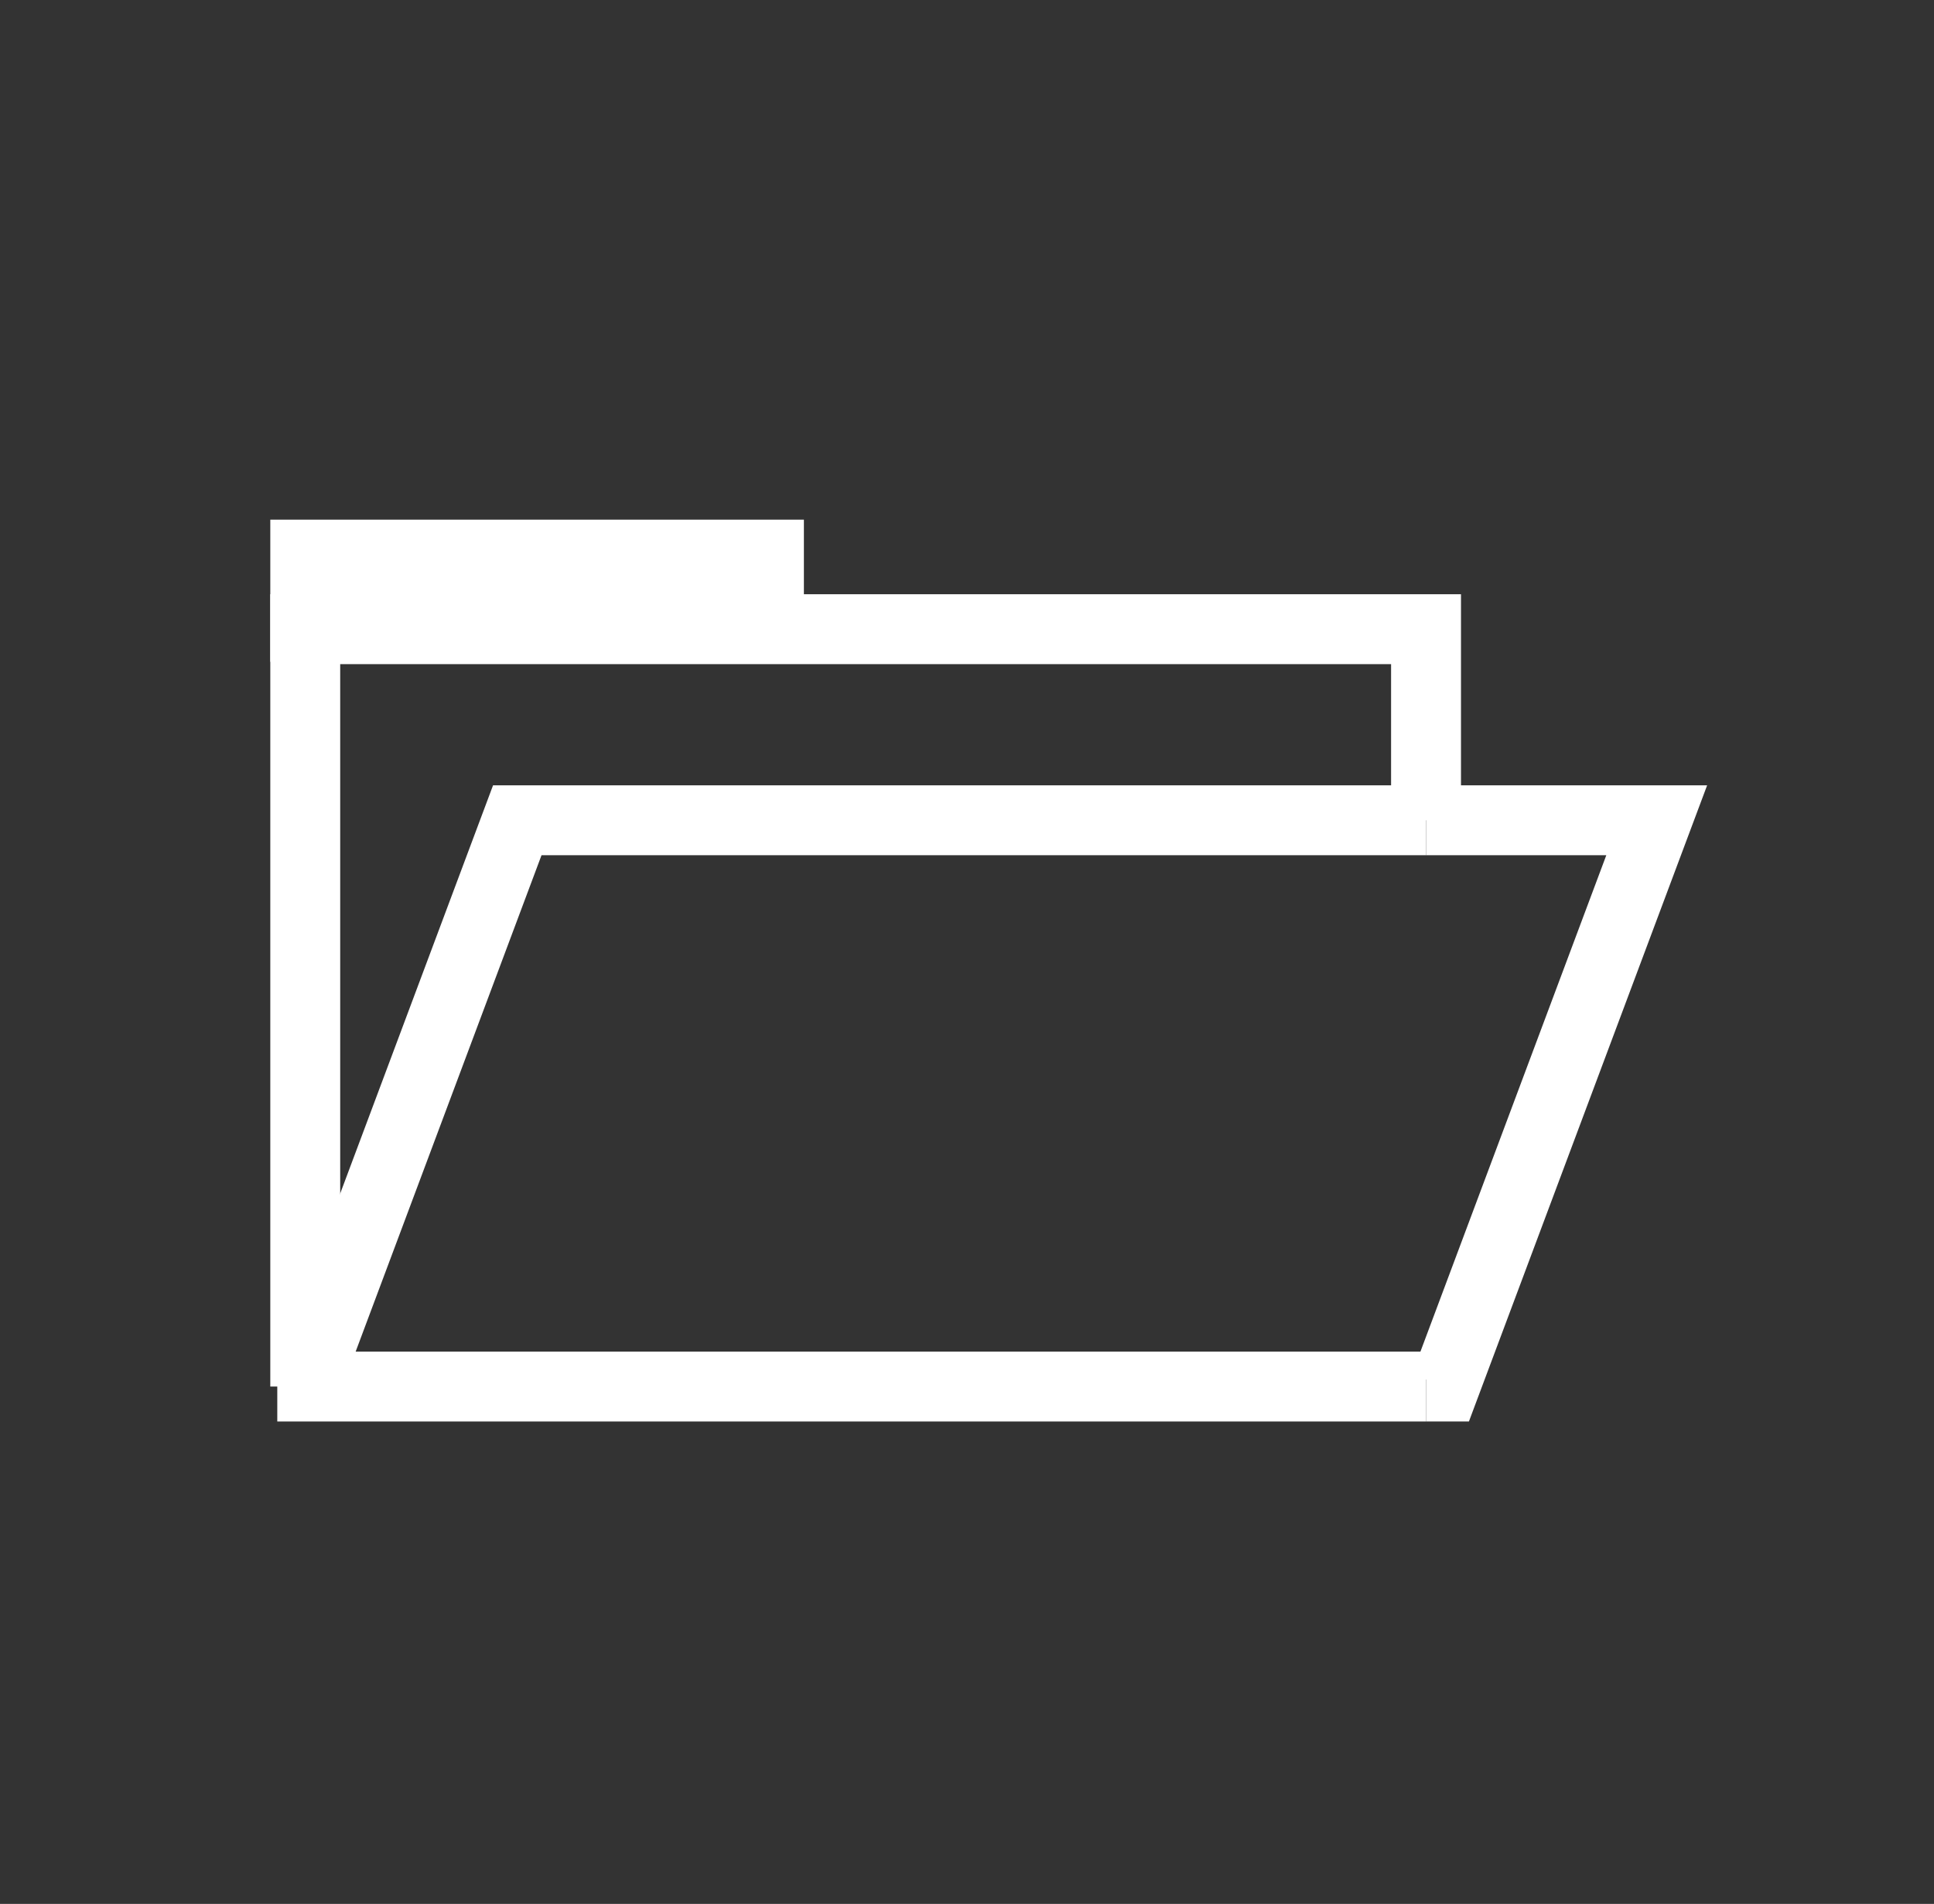
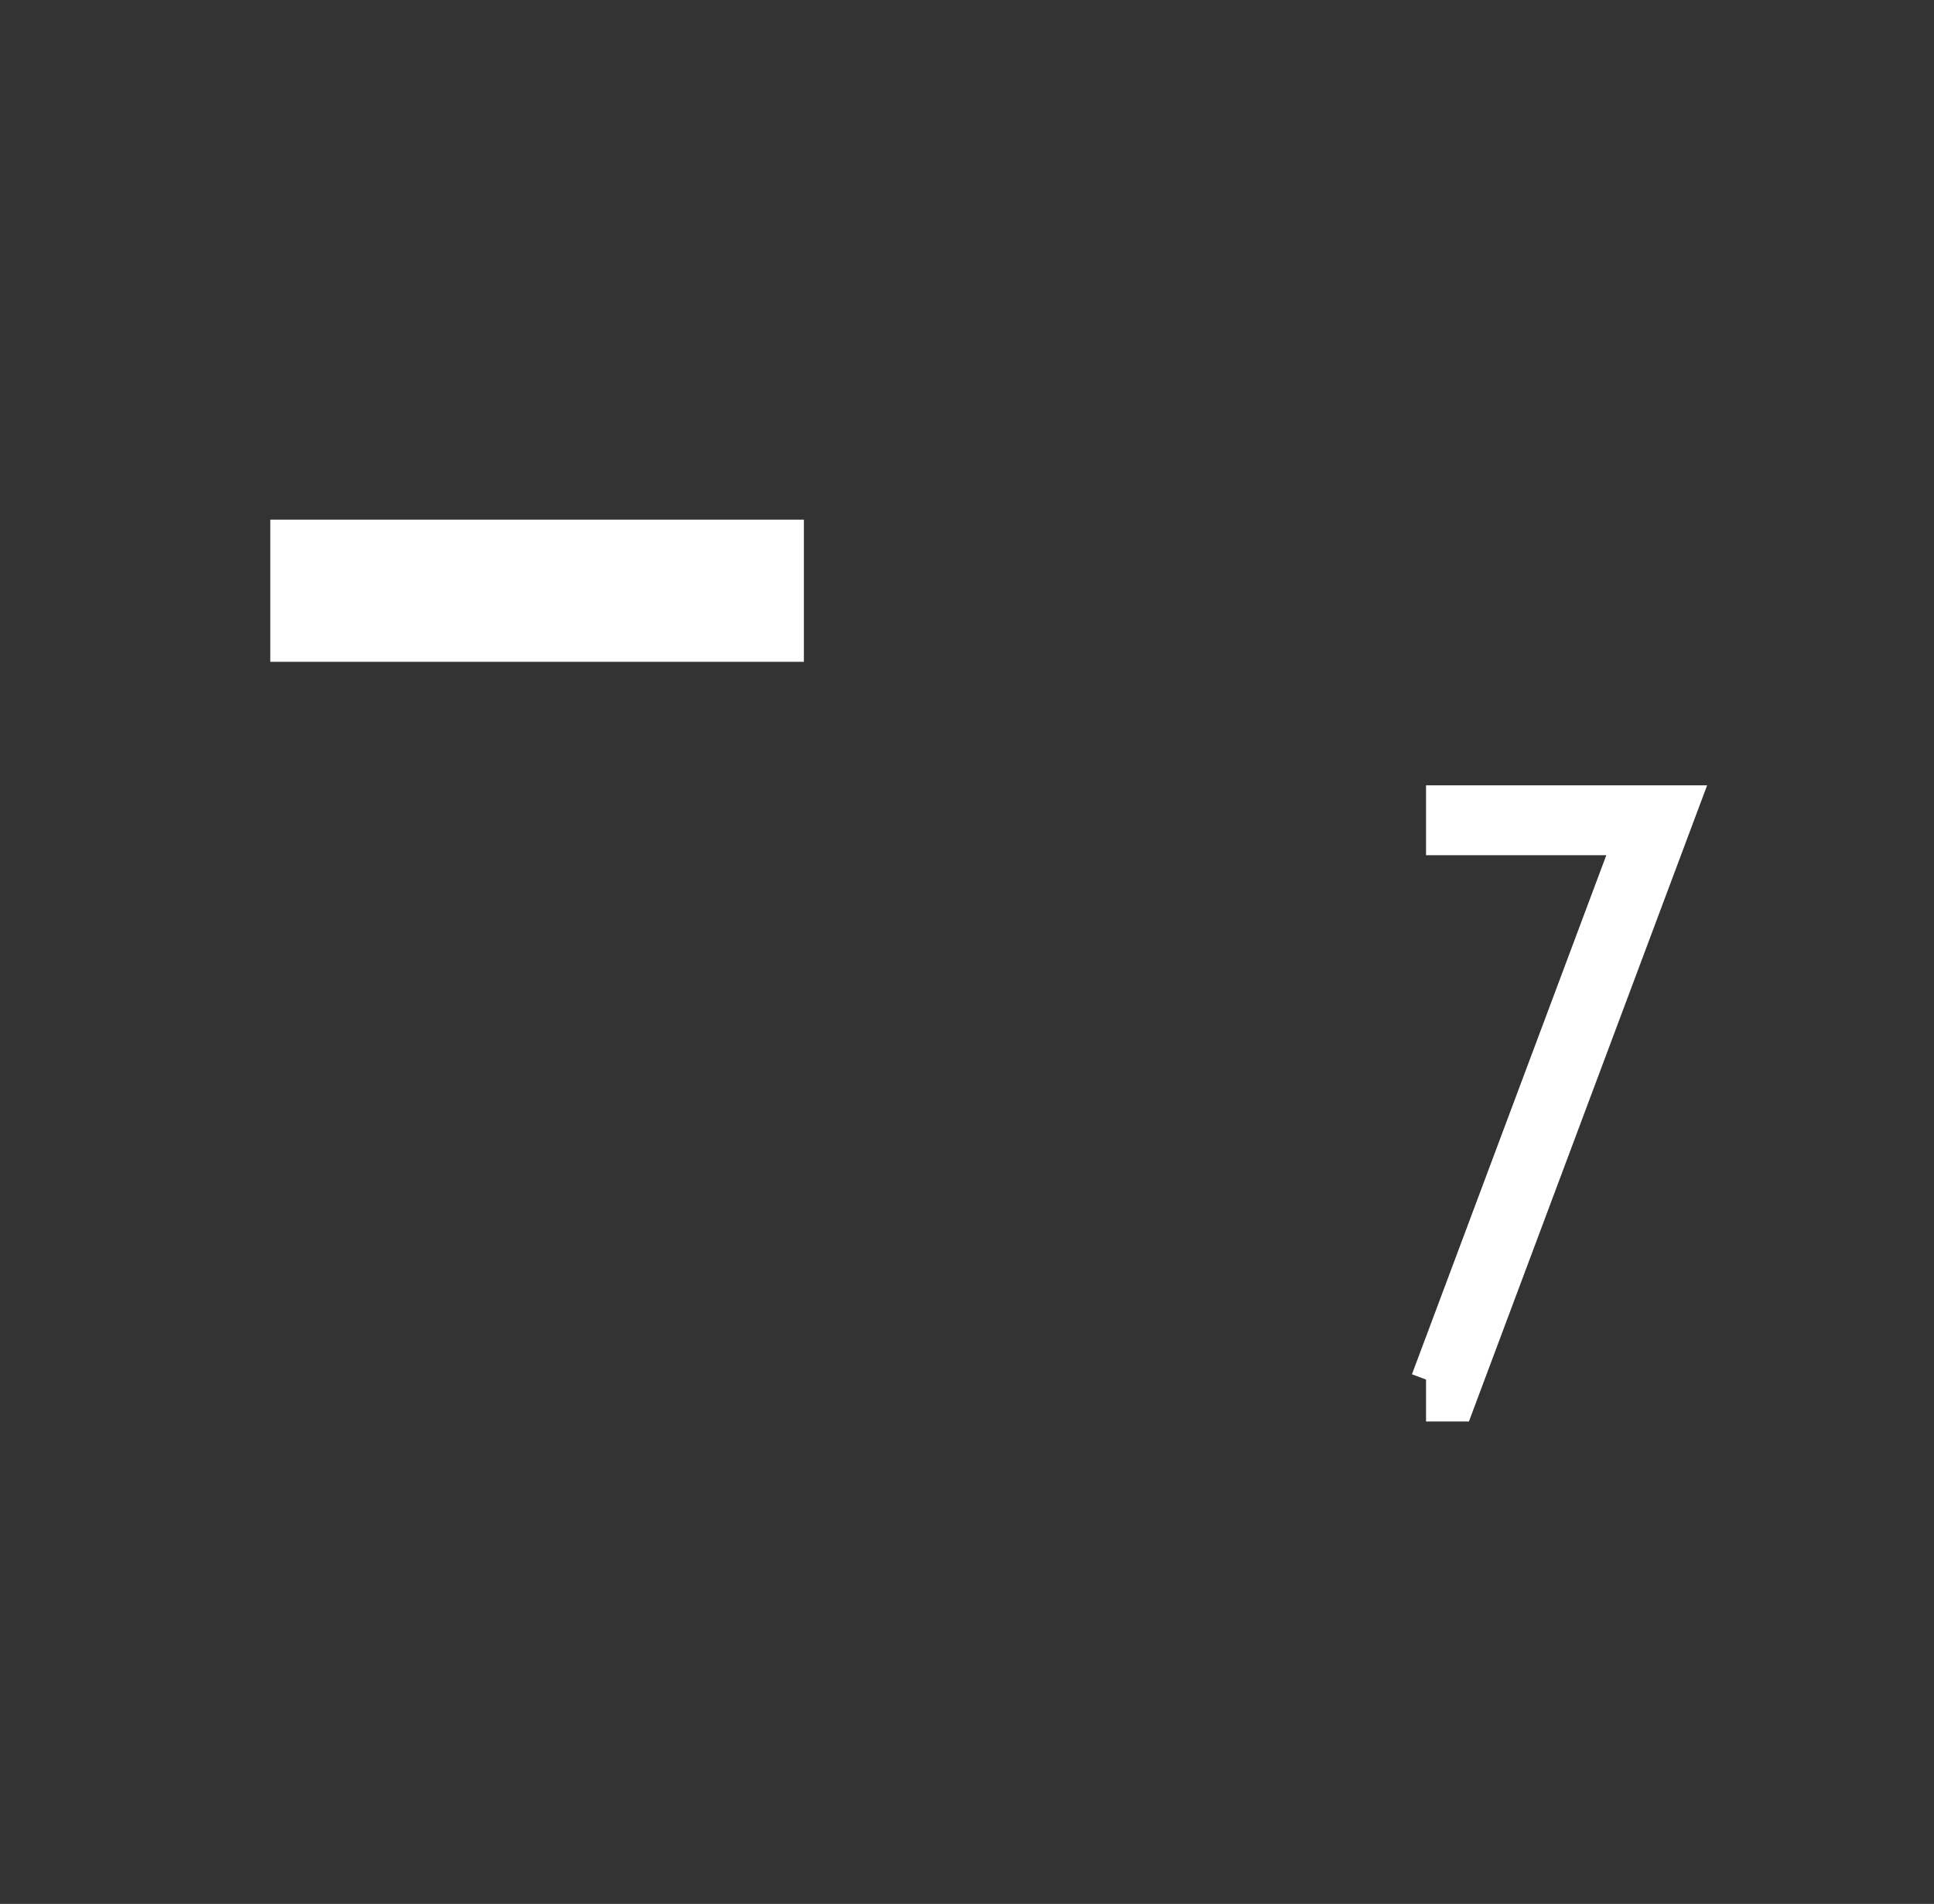
<svg xmlns="http://www.w3.org/2000/svg" version="1.1" id="Layer_1" x="0px" y="0px" viewBox="0 0 83 81.7" style="enable-background:new 0 0 83 81.7;" xml:space="preserve">
  <rect x="0" y="0" width="83" height="81.7" fill="#333333" stroke="none" />
  <style type="text/css">
	.st0{fill:#FFFFFF;stroke:#383938;stroke-width:3;stroke-miterlimit:10;}
	.st1{fill:#383938;}
	.st2{fill:none;stroke:#000000;stroke-width:3;stroke-miterlimit:10;}
	.st3{fill:none;stroke:#FFFFFF;stroke-width:3;stroke-miterlimit:10;}
	.st4{fill:#FFFFFF;}
	.st5{fill:none;stroke:#383938;stroke-width:3;stroke-miterlimit:10;}
	.st6{fill:none;stroke:#383938;stroke-width:3;stroke-linecap:square;stroke-miterlimit:10;}
	.st7{fill:none;stroke:#FFFFFF;stroke-width:3;stroke-linecap:square;stroke-miterlimit:10;}
	.st8{fill:#97C83F;}
	.st9{fill:#383938;stroke:#383938;stroke-width:3;stroke-miterlimit:10;}
	.st10{fill:#FFFFFF;stroke:#FFFFFF;stroke-width:3;stroke-miterlimit:10;}
</style>
  <g>
    <g>
-       <polyline class="st3" points="61.2,35.2 22.2,35.2 13.1,59.5   " />
      <polyline class="st3" points="61.2,35.2 71.1,35.2 62,59.5 61.2,59.5   " />
-       <polyline class="st3" points="61.2,35.2 61.2,27 13.1,27 13.1,59.5   " />
-       <line class="st3" x1="11.9" y1="59.5" x2="61.2" y2="59.5" />
    </g>
    <rect x="11.6" y="22.3" class="st4" width="22.9" height="6.1" />
  </g>
</svg>